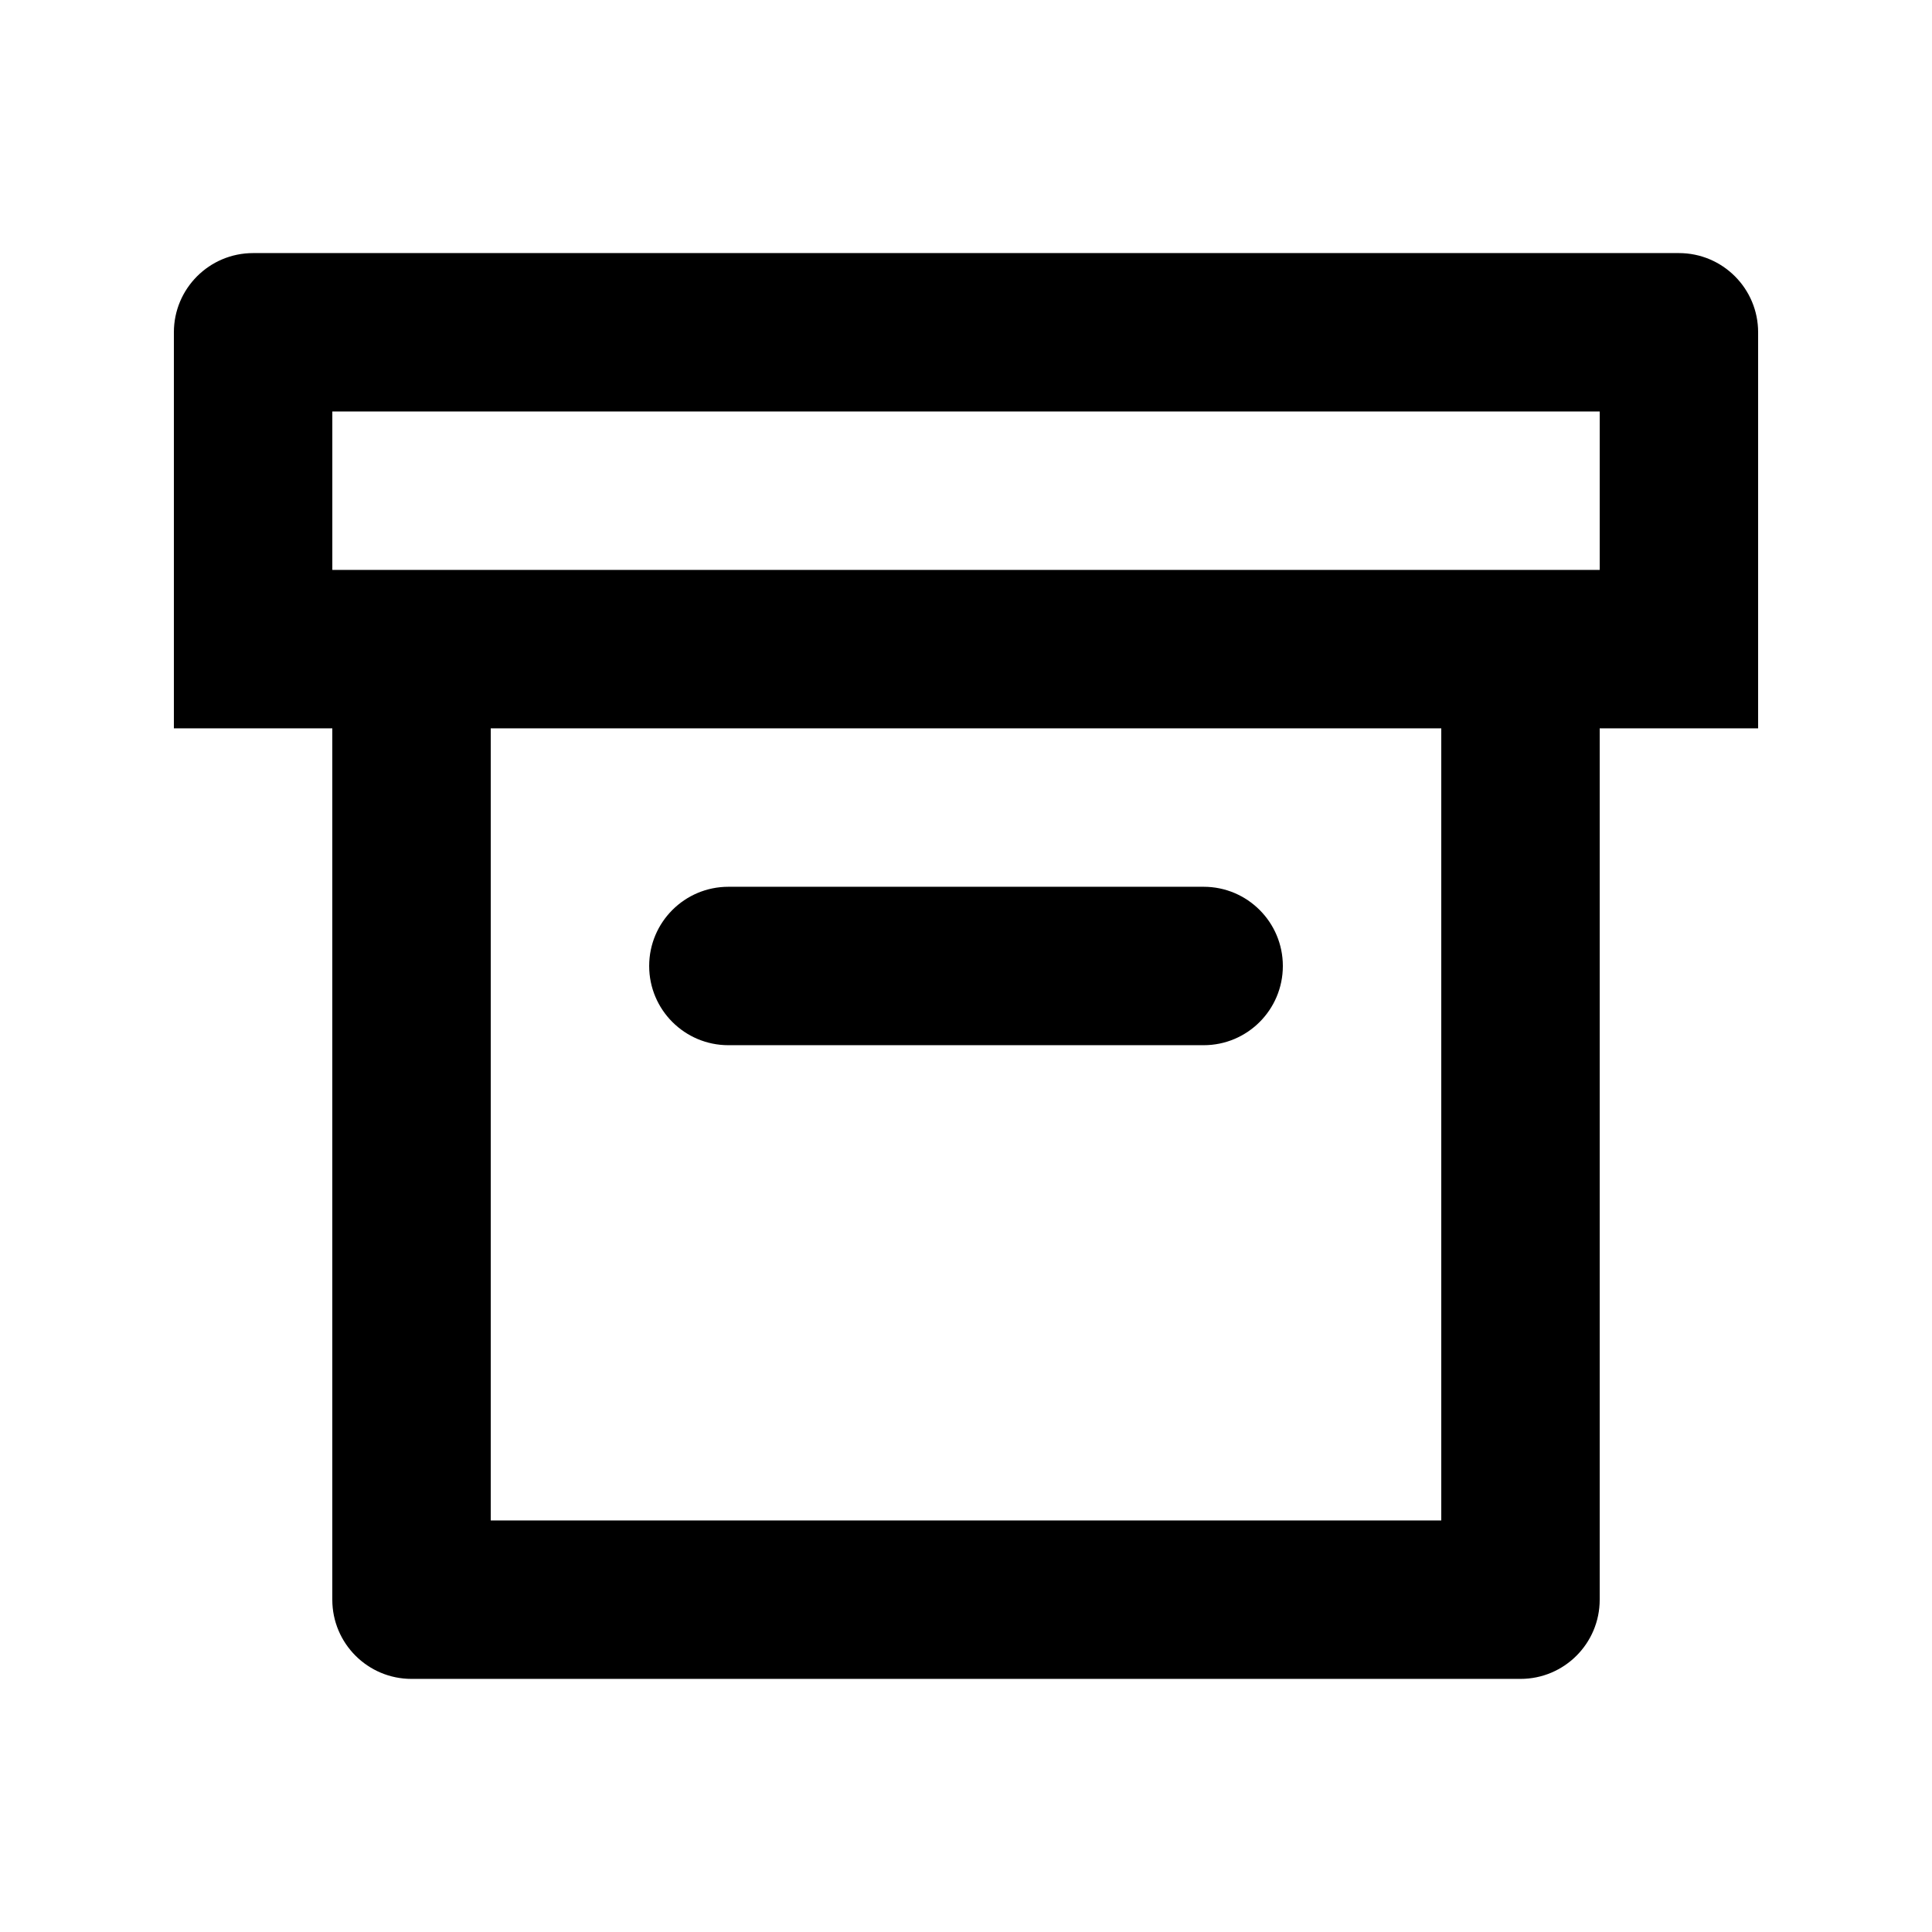
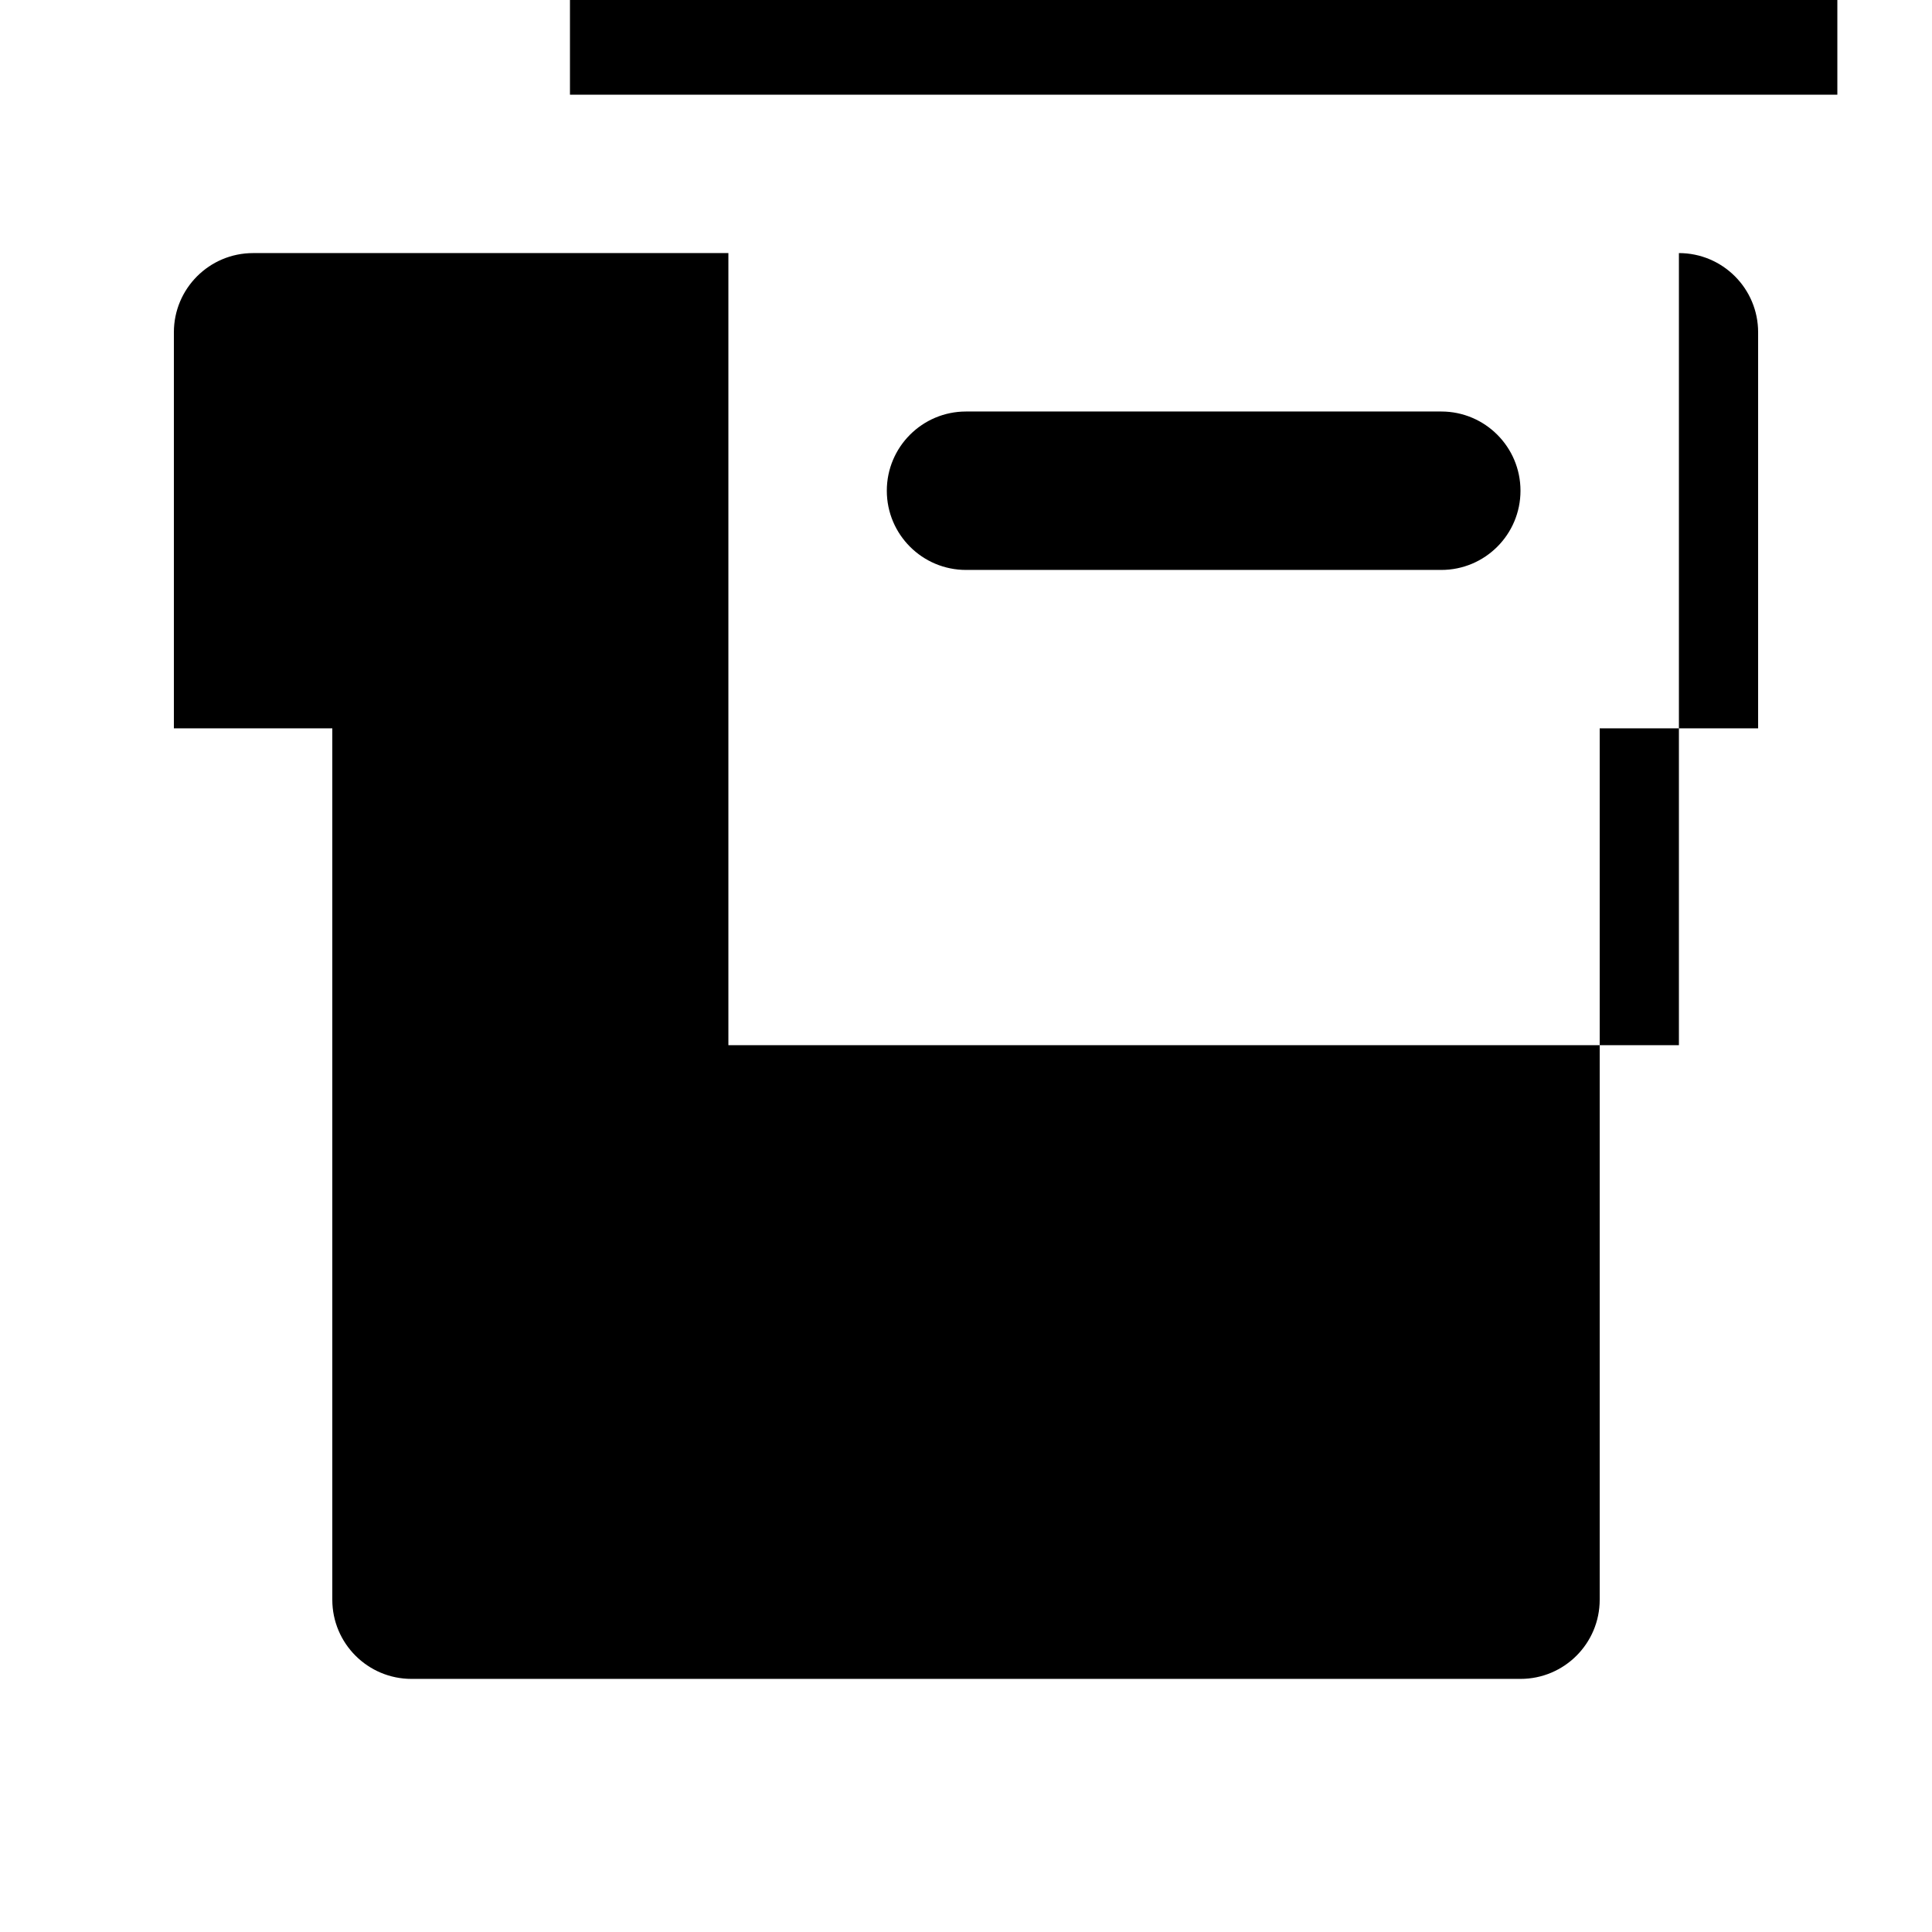
<svg xmlns="http://www.w3.org/2000/svg" fill="#000000" width="800px" height="800px" version="1.1" viewBox="144 144 512 512">
-   <path d="m588.93 211.07c11.594 0 20.992 9.398 20.992 20.992v104.96h-41.984v230.91c0 11.594-9.398 20.992-20.992 20.992h-293.89c-11.594 0-20.992-9.398-20.992-20.992v-230.91h-41.984v-104.96c0-11.594 9.398-20.992 20.992-20.992zm-62.977 125.95h-251.9v209.92h251.9zm-62.973 41.984c11.59 0 20.988 9.398 20.988 20.992s-9.398 20.992-20.988 20.992h-125.95c-11.594 0-20.992-9.398-20.992-20.992s9.398-20.992 20.992-20.992zm104.96-125.95h-335.87v41.984h335.87z" />
+   <path d="m588.93 211.07c11.594 0 20.992 9.398 20.992 20.992v104.96h-41.984v230.91c0 11.594-9.398 20.992-20.992 20.992h-293.89c-11.594 0-20.992-9.398-20.992-20.992v-230.91h-41.984v-104.96c0-11.594 9.398-20.992 20.992-20.992zh-251.9v209.92h251.9zm-62.973 41.984c11.59 0 20.988 9.398 20.988 20.992s-9.398 20.992-20.988 20.992h-125.95c-11.594 0-20.992-9.398-20.992-20.992s9.398-20.992 20.992-20.992zm104.96-125.95h-335.87v41.984h335.87z" />
</svg>